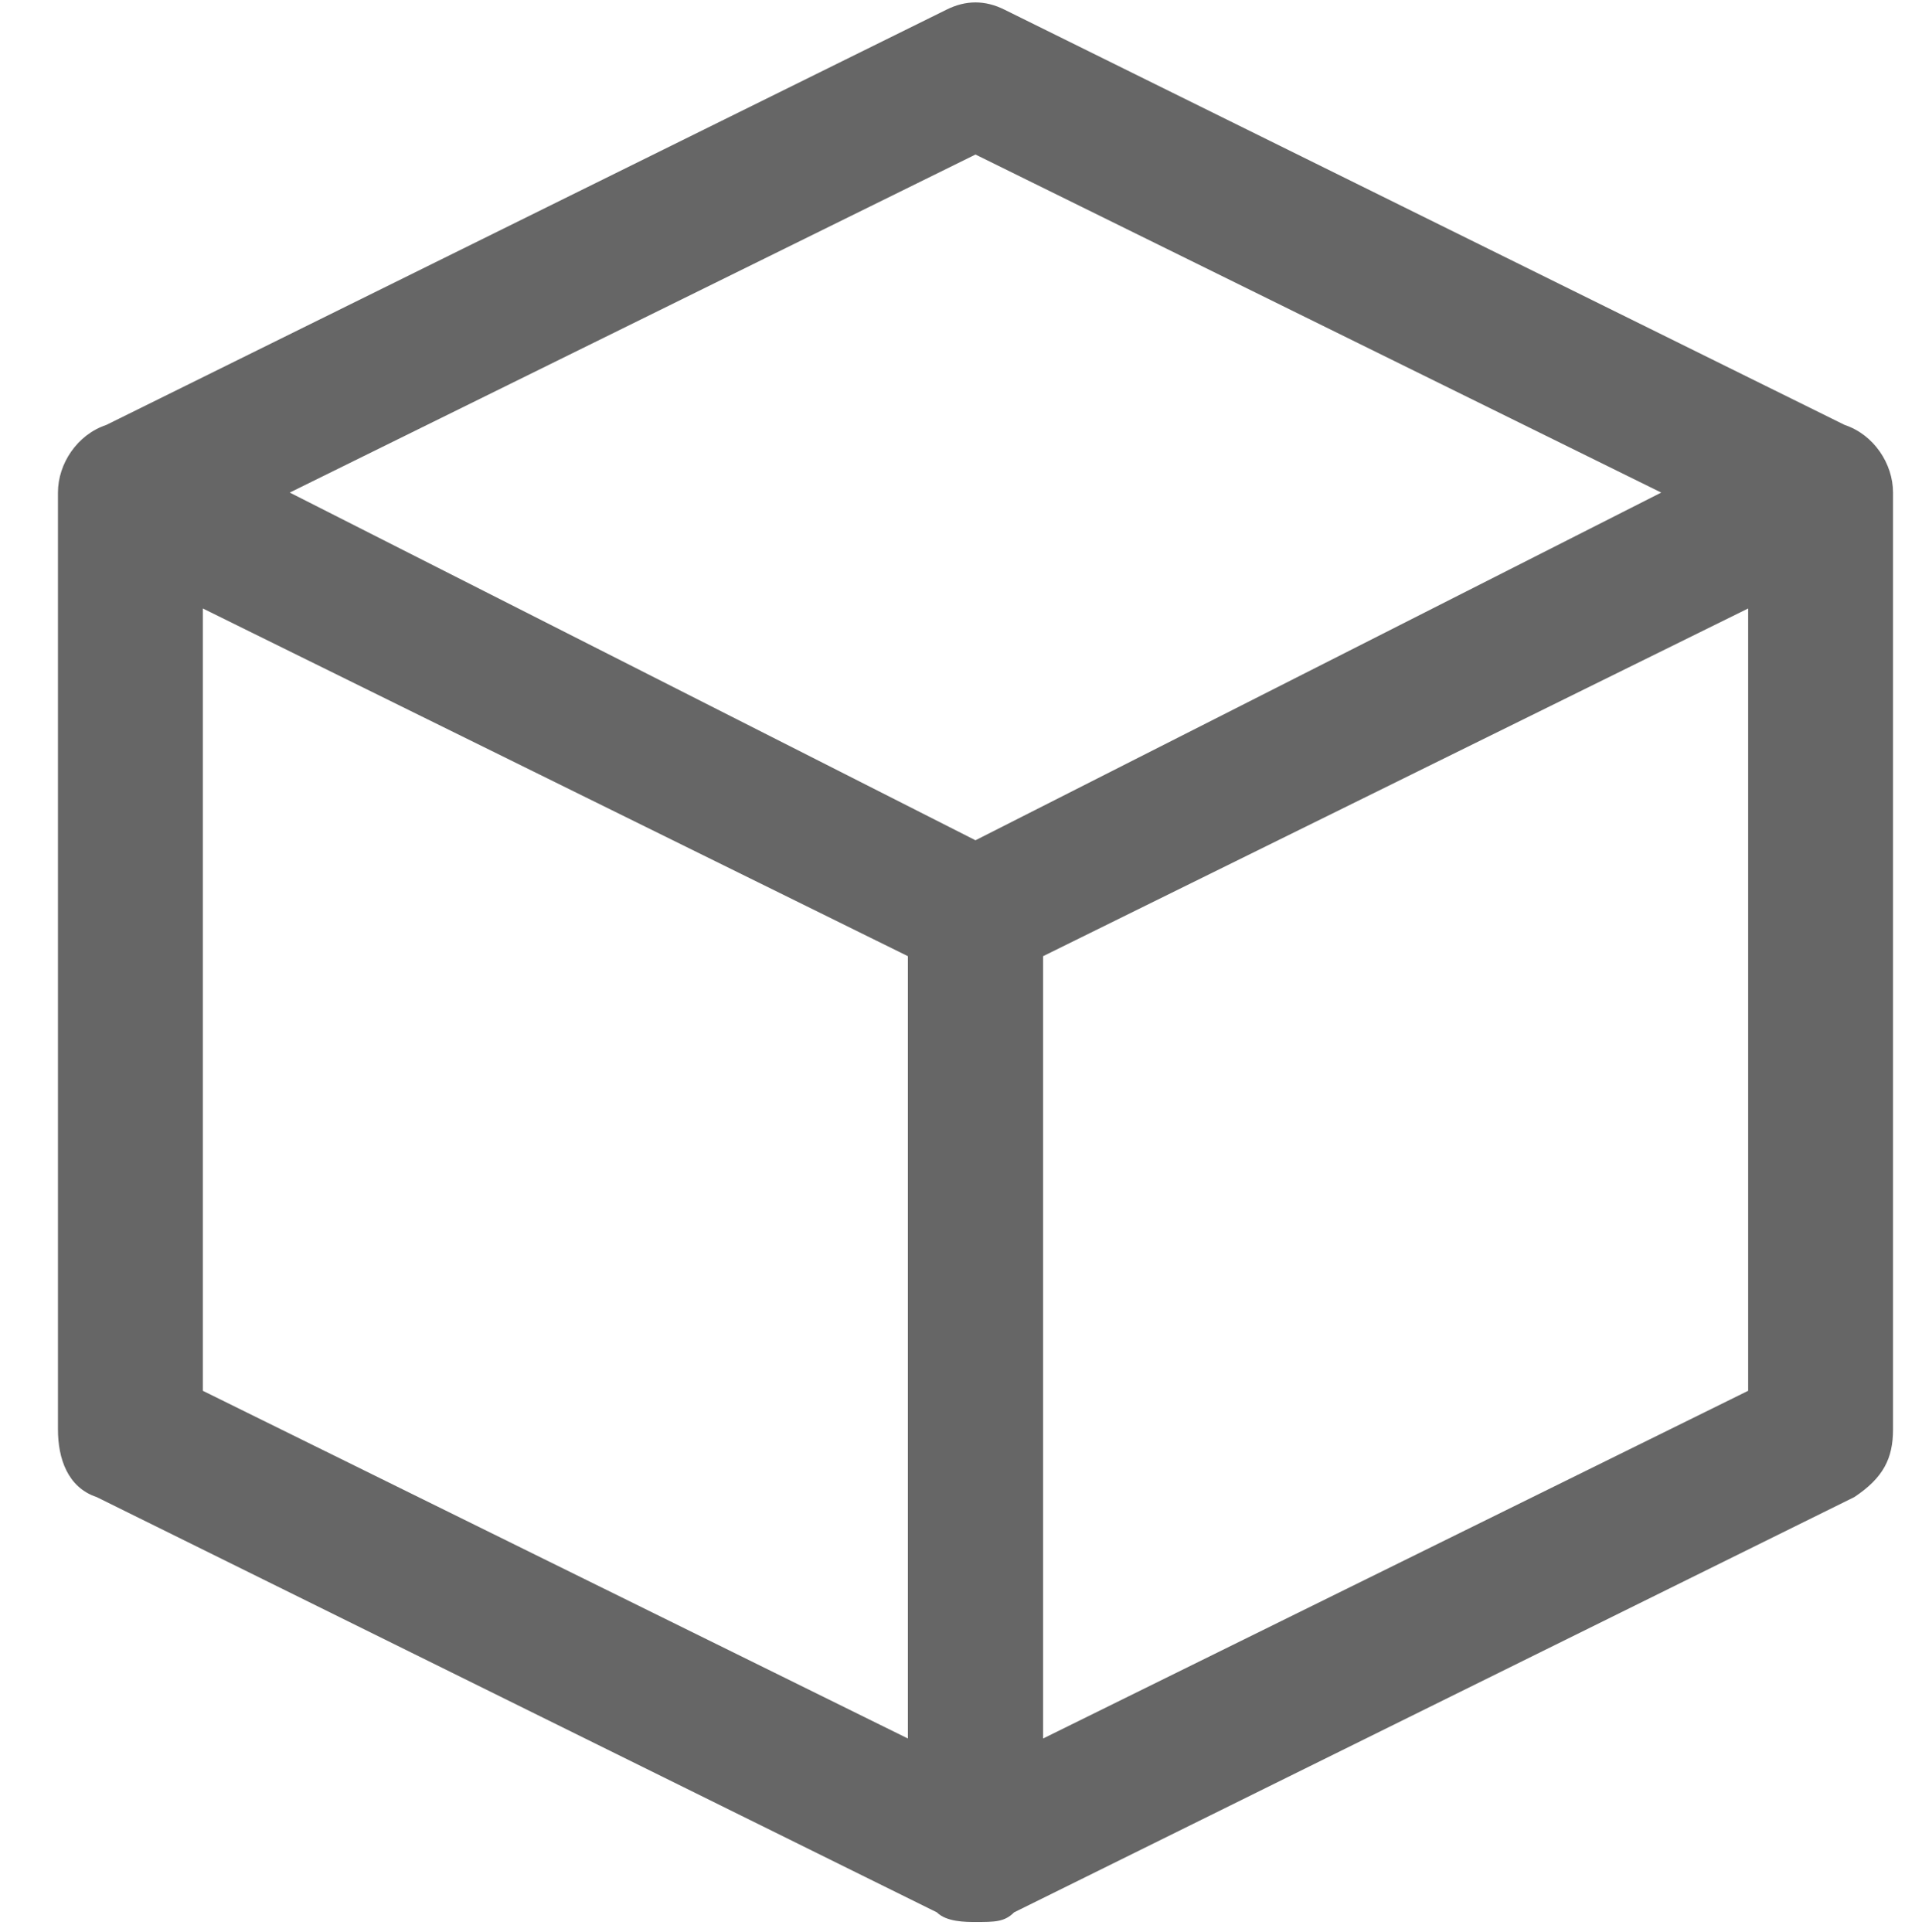
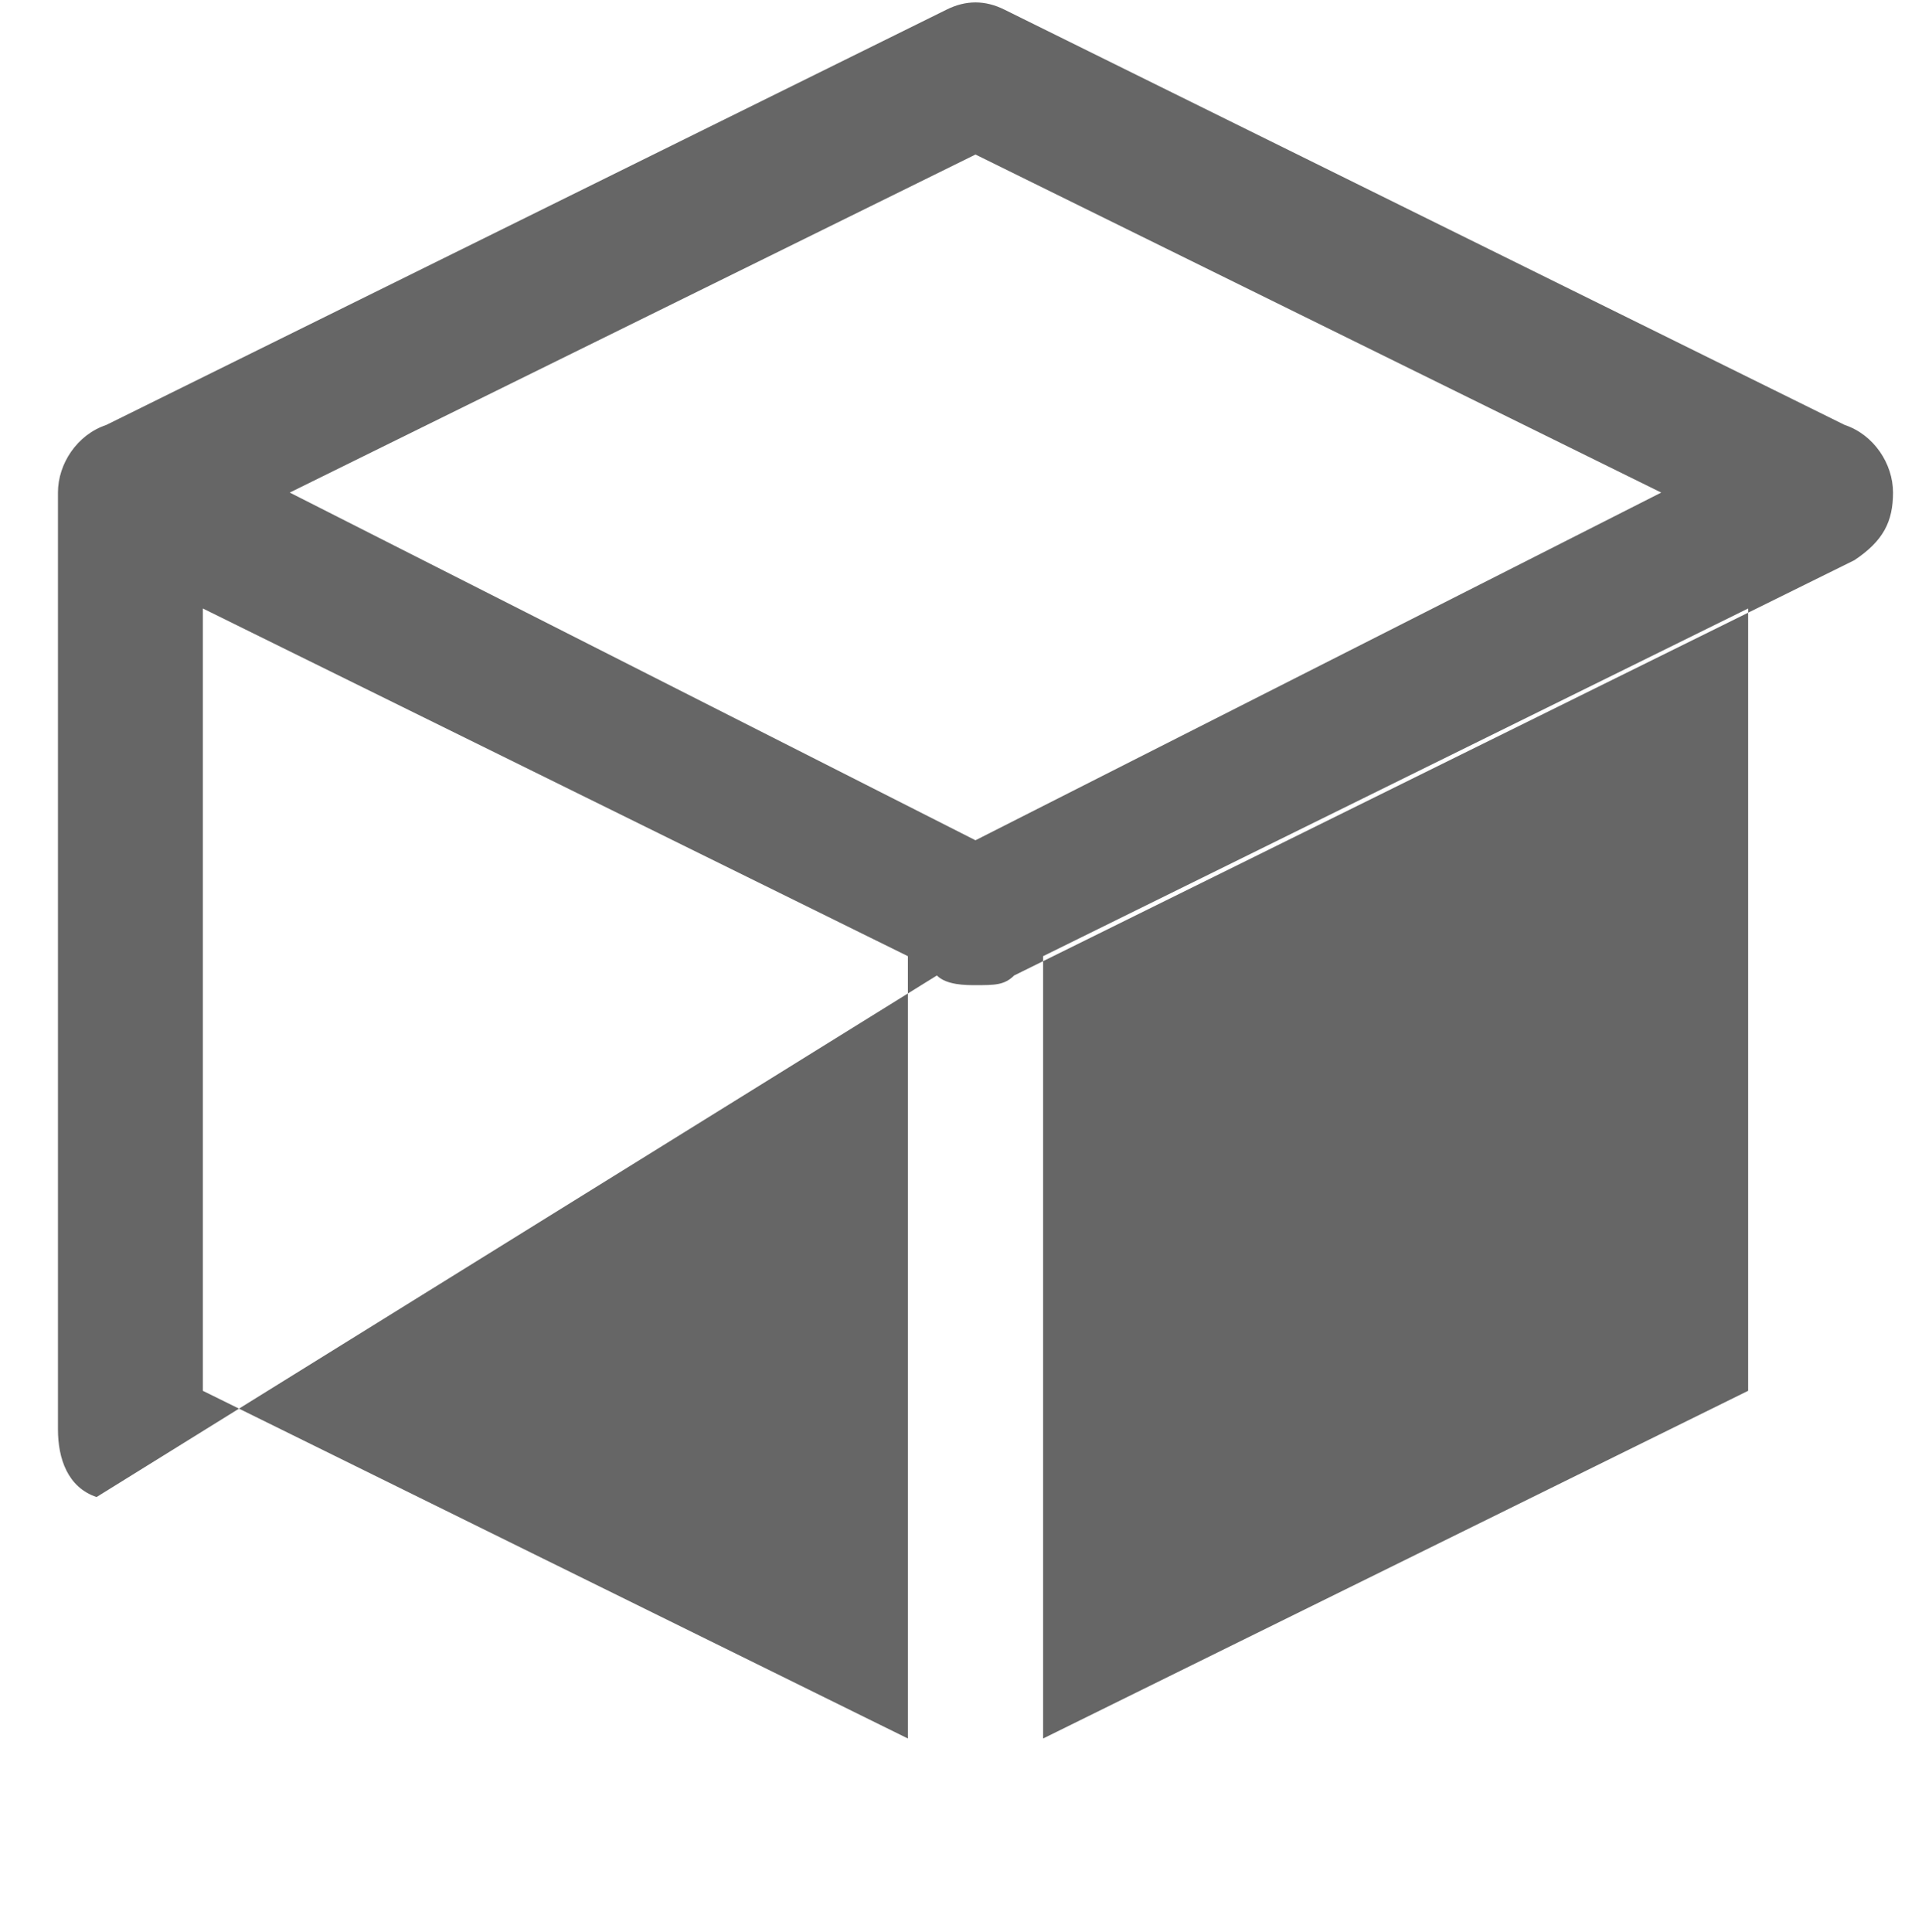
<svg xmlns="http://www.w3.org/2000/svg" version="1.1" id="图层_1" x="0px" y="0px" viewBox="0 0 19.9 20" style="enable-background:new 0 0 19.9 20;" xml:space="preserve">
  <style type="text/css">
	.st0{fill:#666666;}
</style>
-   <path class="st0" d="M1.1,4.4l8.7-4.3C10,0,10.2,0,10.4,0.1l8.7,4.3c0.3,0.1,0.5,0.4,0.5,0.7v9.7h0c0,0.3-0.1,0.5-0.4,0.7l-8.7,4.3  c-0.1,0.1-0.2,0.1-0.4,0.1c-0.1,0-0.3,0-0.4-0.1L1,15.5c-0.3-0.1-0.4-0.4-0.4-0.7l0,0V5.1C0.6,4.8,0.8,4.5,1.1,4.4L1.1,4.4z   M10.1,1.6L10.1,1.6L3,5.1l7.1,3.6l7.1-3.6L10.1,1.6L10.1,1.6z M18.1,6.3L18.1,6.3l-7.3,3.6v8.1l7.3-3.6V6.3L18.1,6.3z M9.4,9.9  L9.4,9.9L2.1,6.3v8.1l7.3,3.6V9.9L9.4,9.9z" />
+   <path class="st0" d="M1.1,4.4l8.7-4.3C10,0,10.2,0,10.4,0.1l8.7,4.3c0.3,0.1,0.5,0.4,0.5,0.7h0c0,0.3-0.1,0.5-0.4,0.7l-8.7,4.3  c-0.1,0.1-0.2,0.1-0.4,0.1c-0.1,0-0.3,0-0.4-0.1L1,15.5c-0.3-0.1-0.4-0.4-0.4-0.7l0,0V5.1C0.6,4.8,0.8,4.5,1.1,4.4L1.1,4.4z   M10.1,1.6L10.1,1.6L3,5.1l7.1,3.6l7.1-3.6L10.1,1.6L10.1,1.6z M18.1,6.3L18.1,6.3l-7.3,3.6v8.1l7.3-3.6V6.3L18.1,6.3z M9.4,9.9  L9.4,9.9L2.1,6.3v8.1l7.3,3.6V9.9L9.4,9.9z" />
</svg>